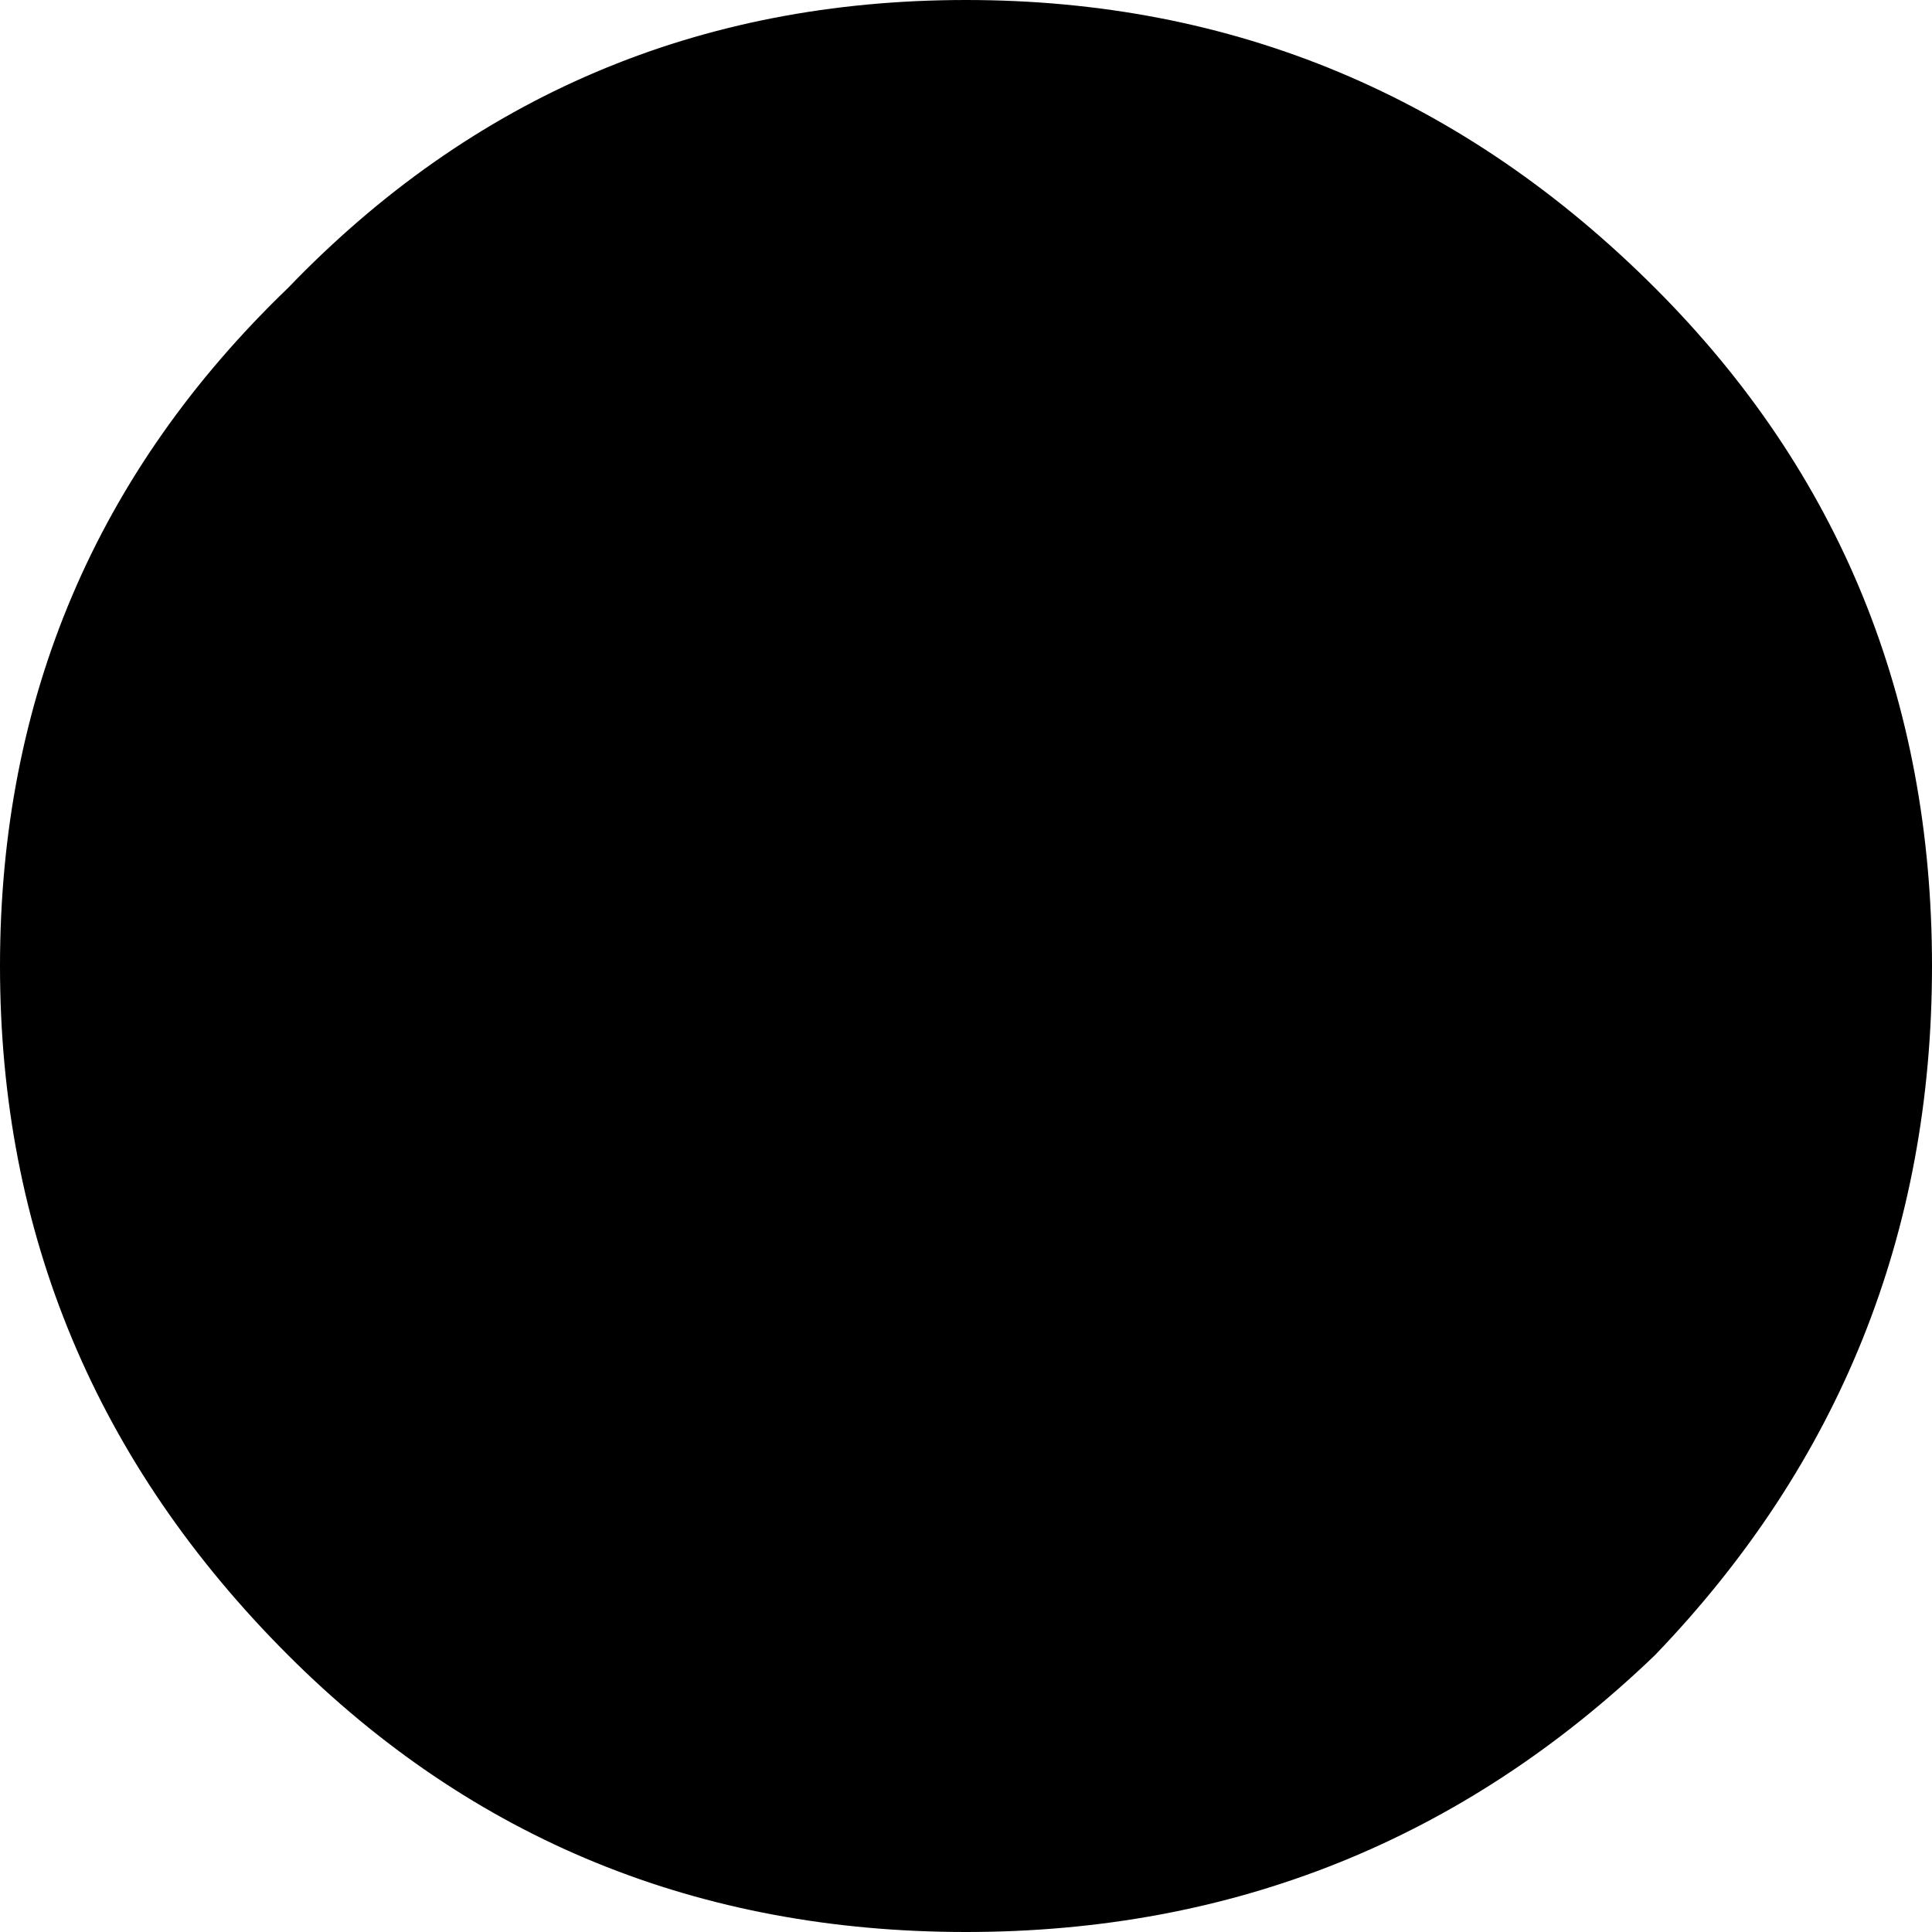
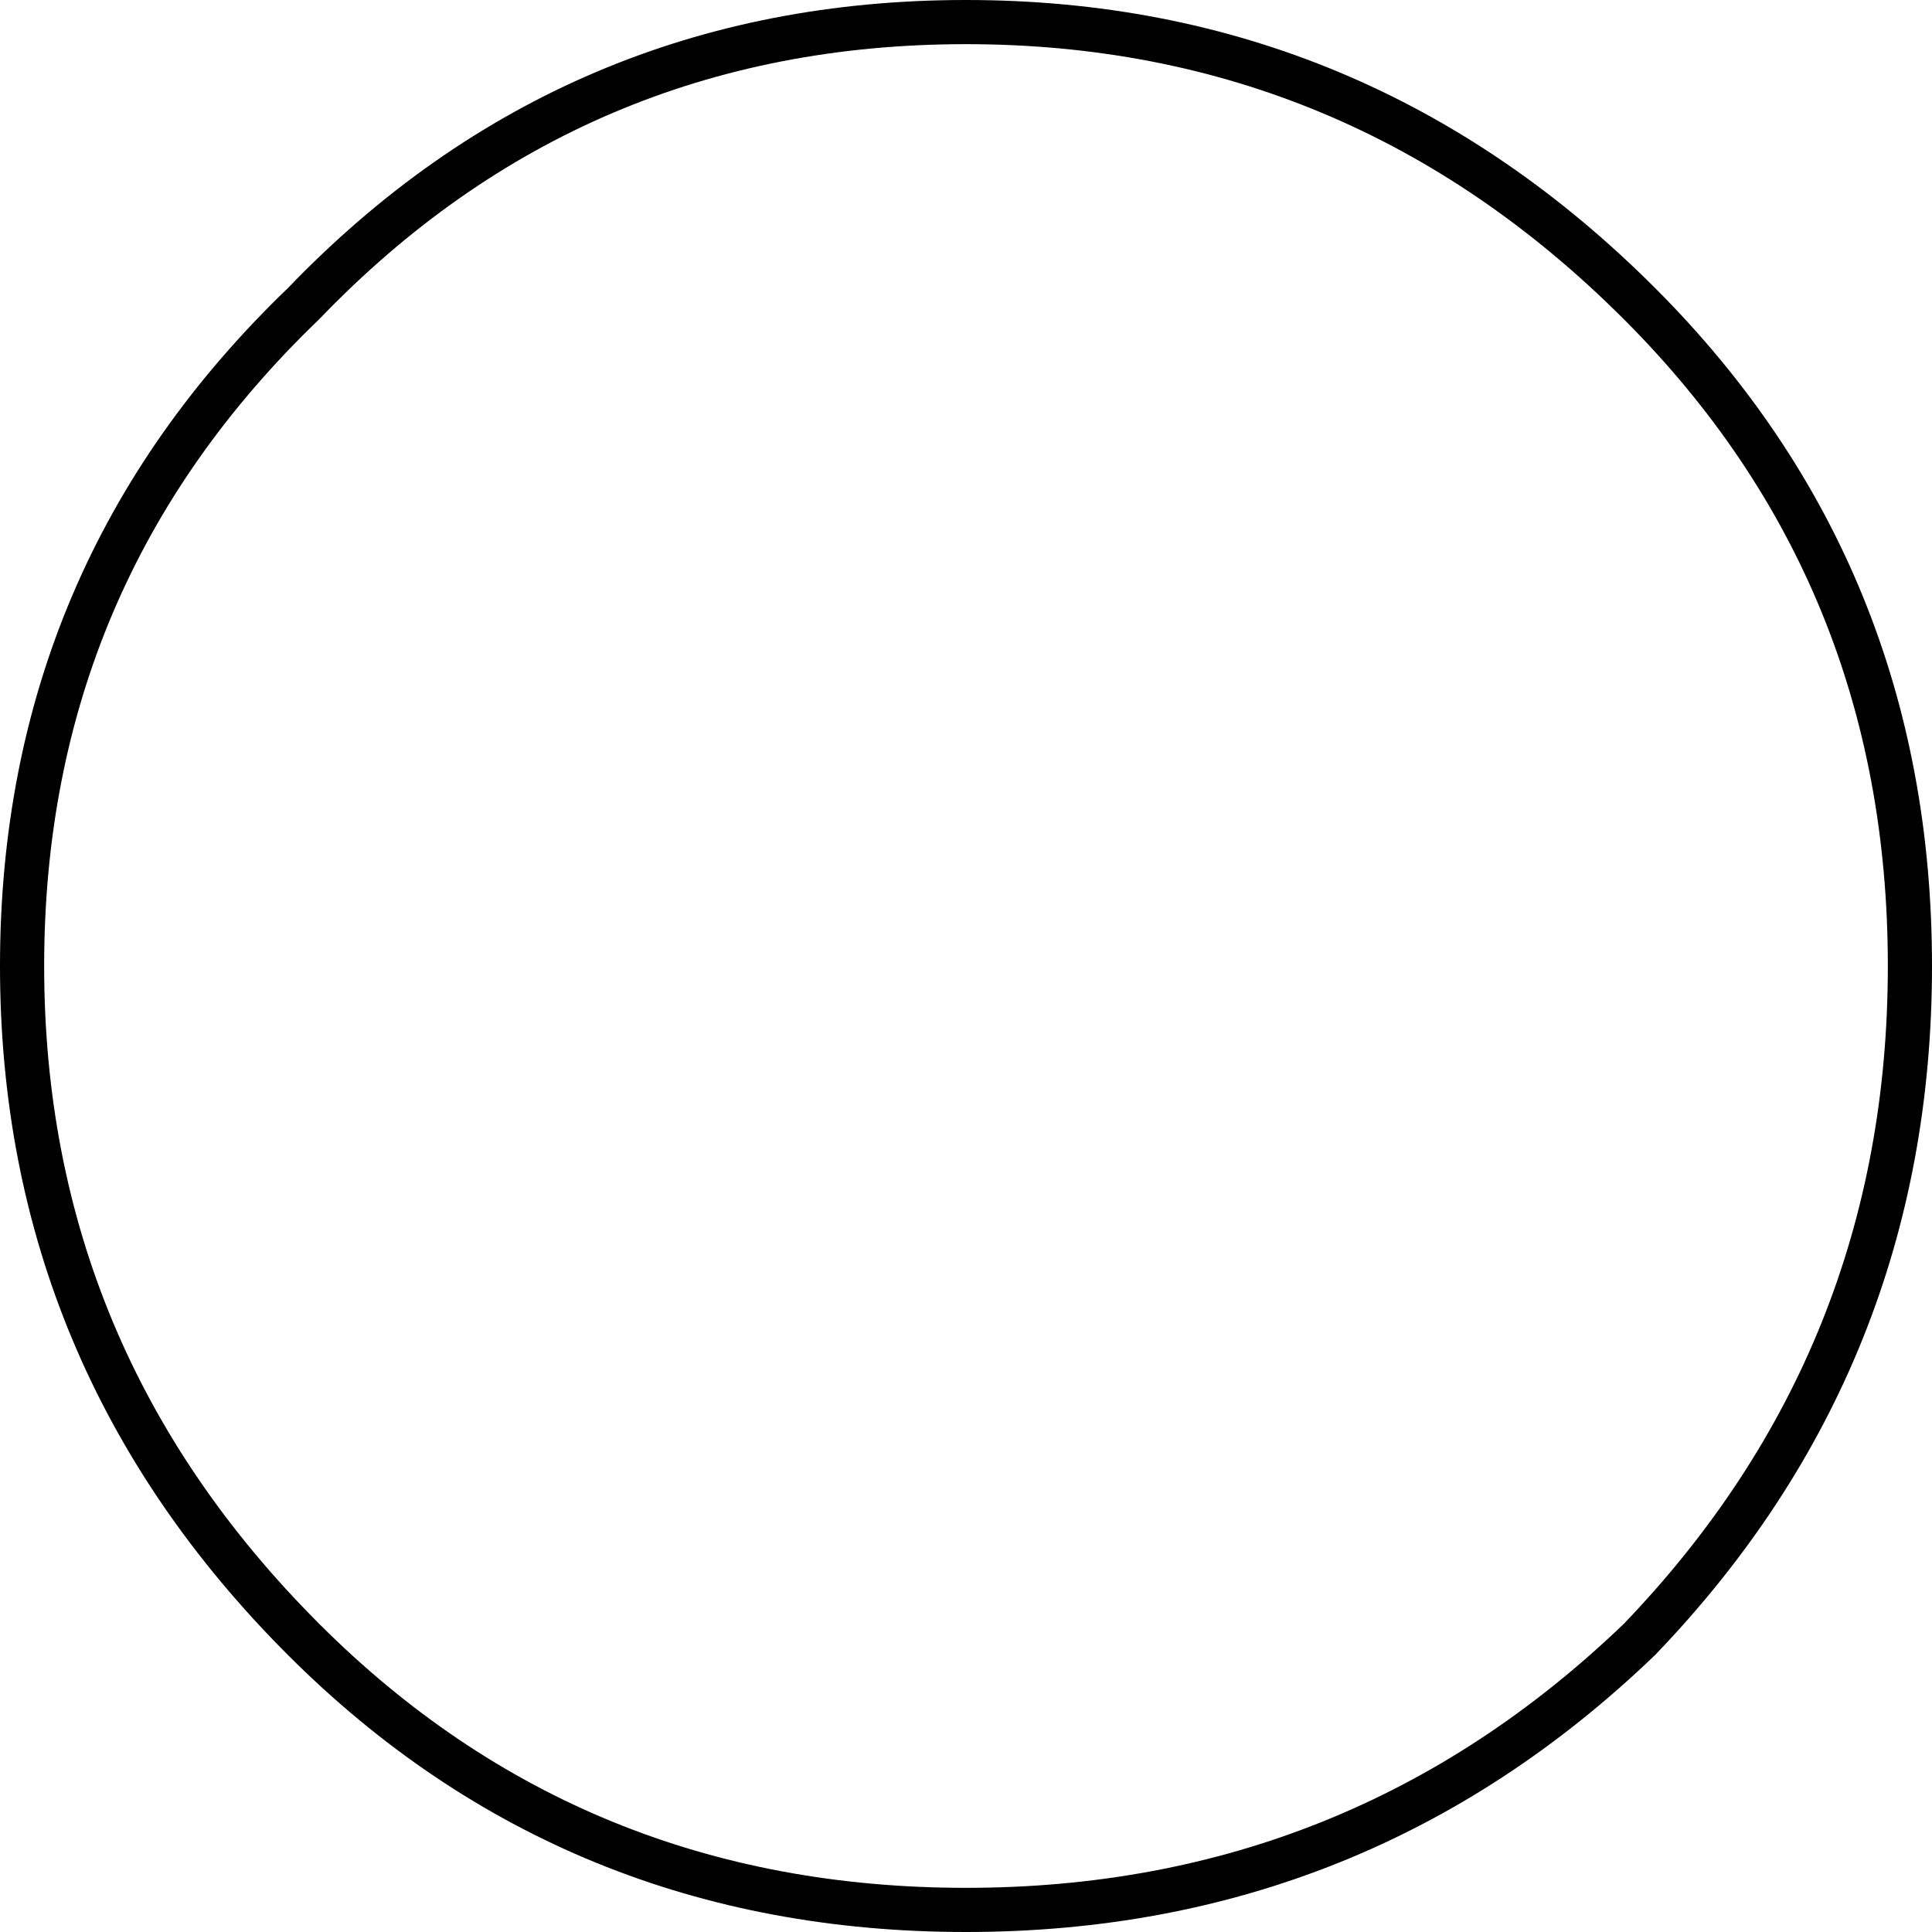
<svg xmlns="http://www.w3.org/2000/svg" height="17.5px" width="17.5px">
  <g transform="matrix(1.0, 0.0, 0.0, 1.0, 1.55, -13.4)">
-     <path d="M-1.35 22.15 Q-1.35 18.6 1.2 16.15 3.65 13.6 7.2 13.6 10.75 13.6 13.3 16.15 15.75 18.6 15.75 22.15 15.75 25.7 13.3 28.25 10.75 30.7 7.2 30.7 3.65 30.7 1.2 28.25 -1.35 25.7 -1.35 22.15" fill="#000000" fill-rule="evenodd" stroke="none" />
    <path d="M-1.35 22.15 Q-1.35 18.6 1.2 16.15 3.65 13.6 7.2 13.6 10.75 13.6 13.3 16.15 15.75 18.6 15.75 22.15 15.75 25.7 13.3 28.25 10.75 30.7 7.2 30.7 3.65 30.7 1.2 28.25 -1.35 25.7 -1.35 22.15 Z" fill="none" stroke="#000000" stroke-linecap="round" stroke-linejoin="round" stroke-width="0.4" />
  </g>
</svg>